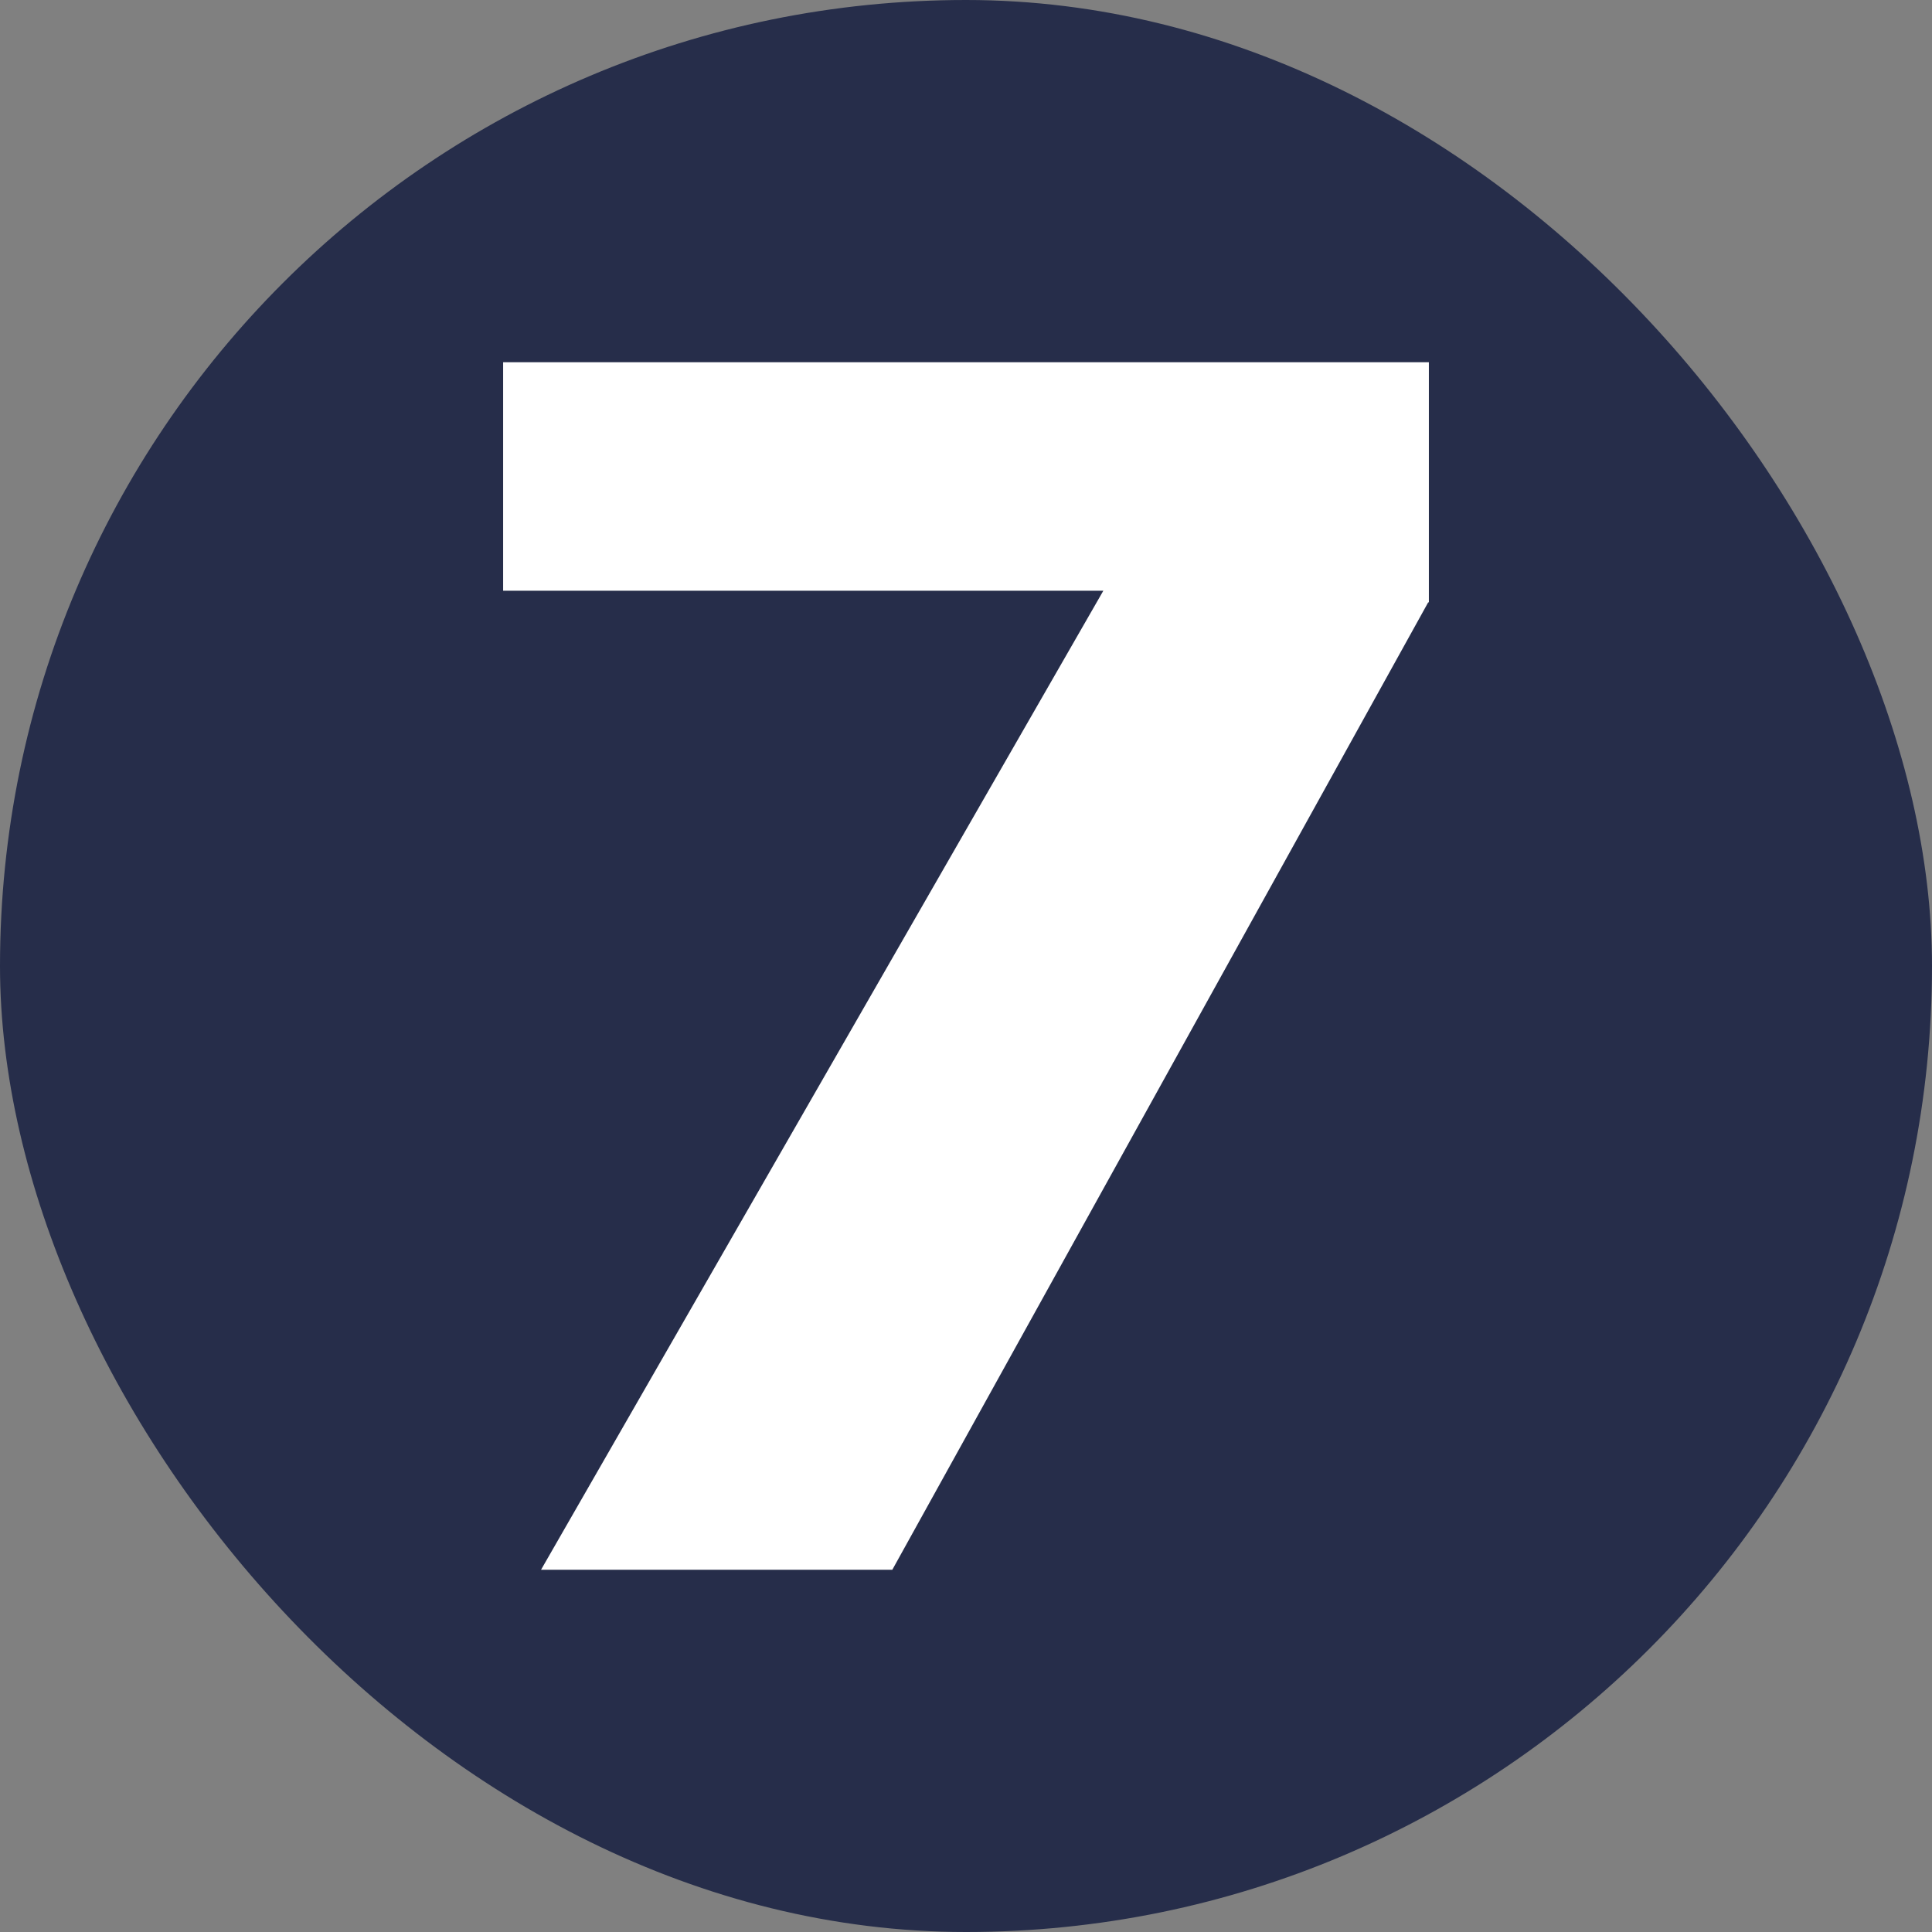
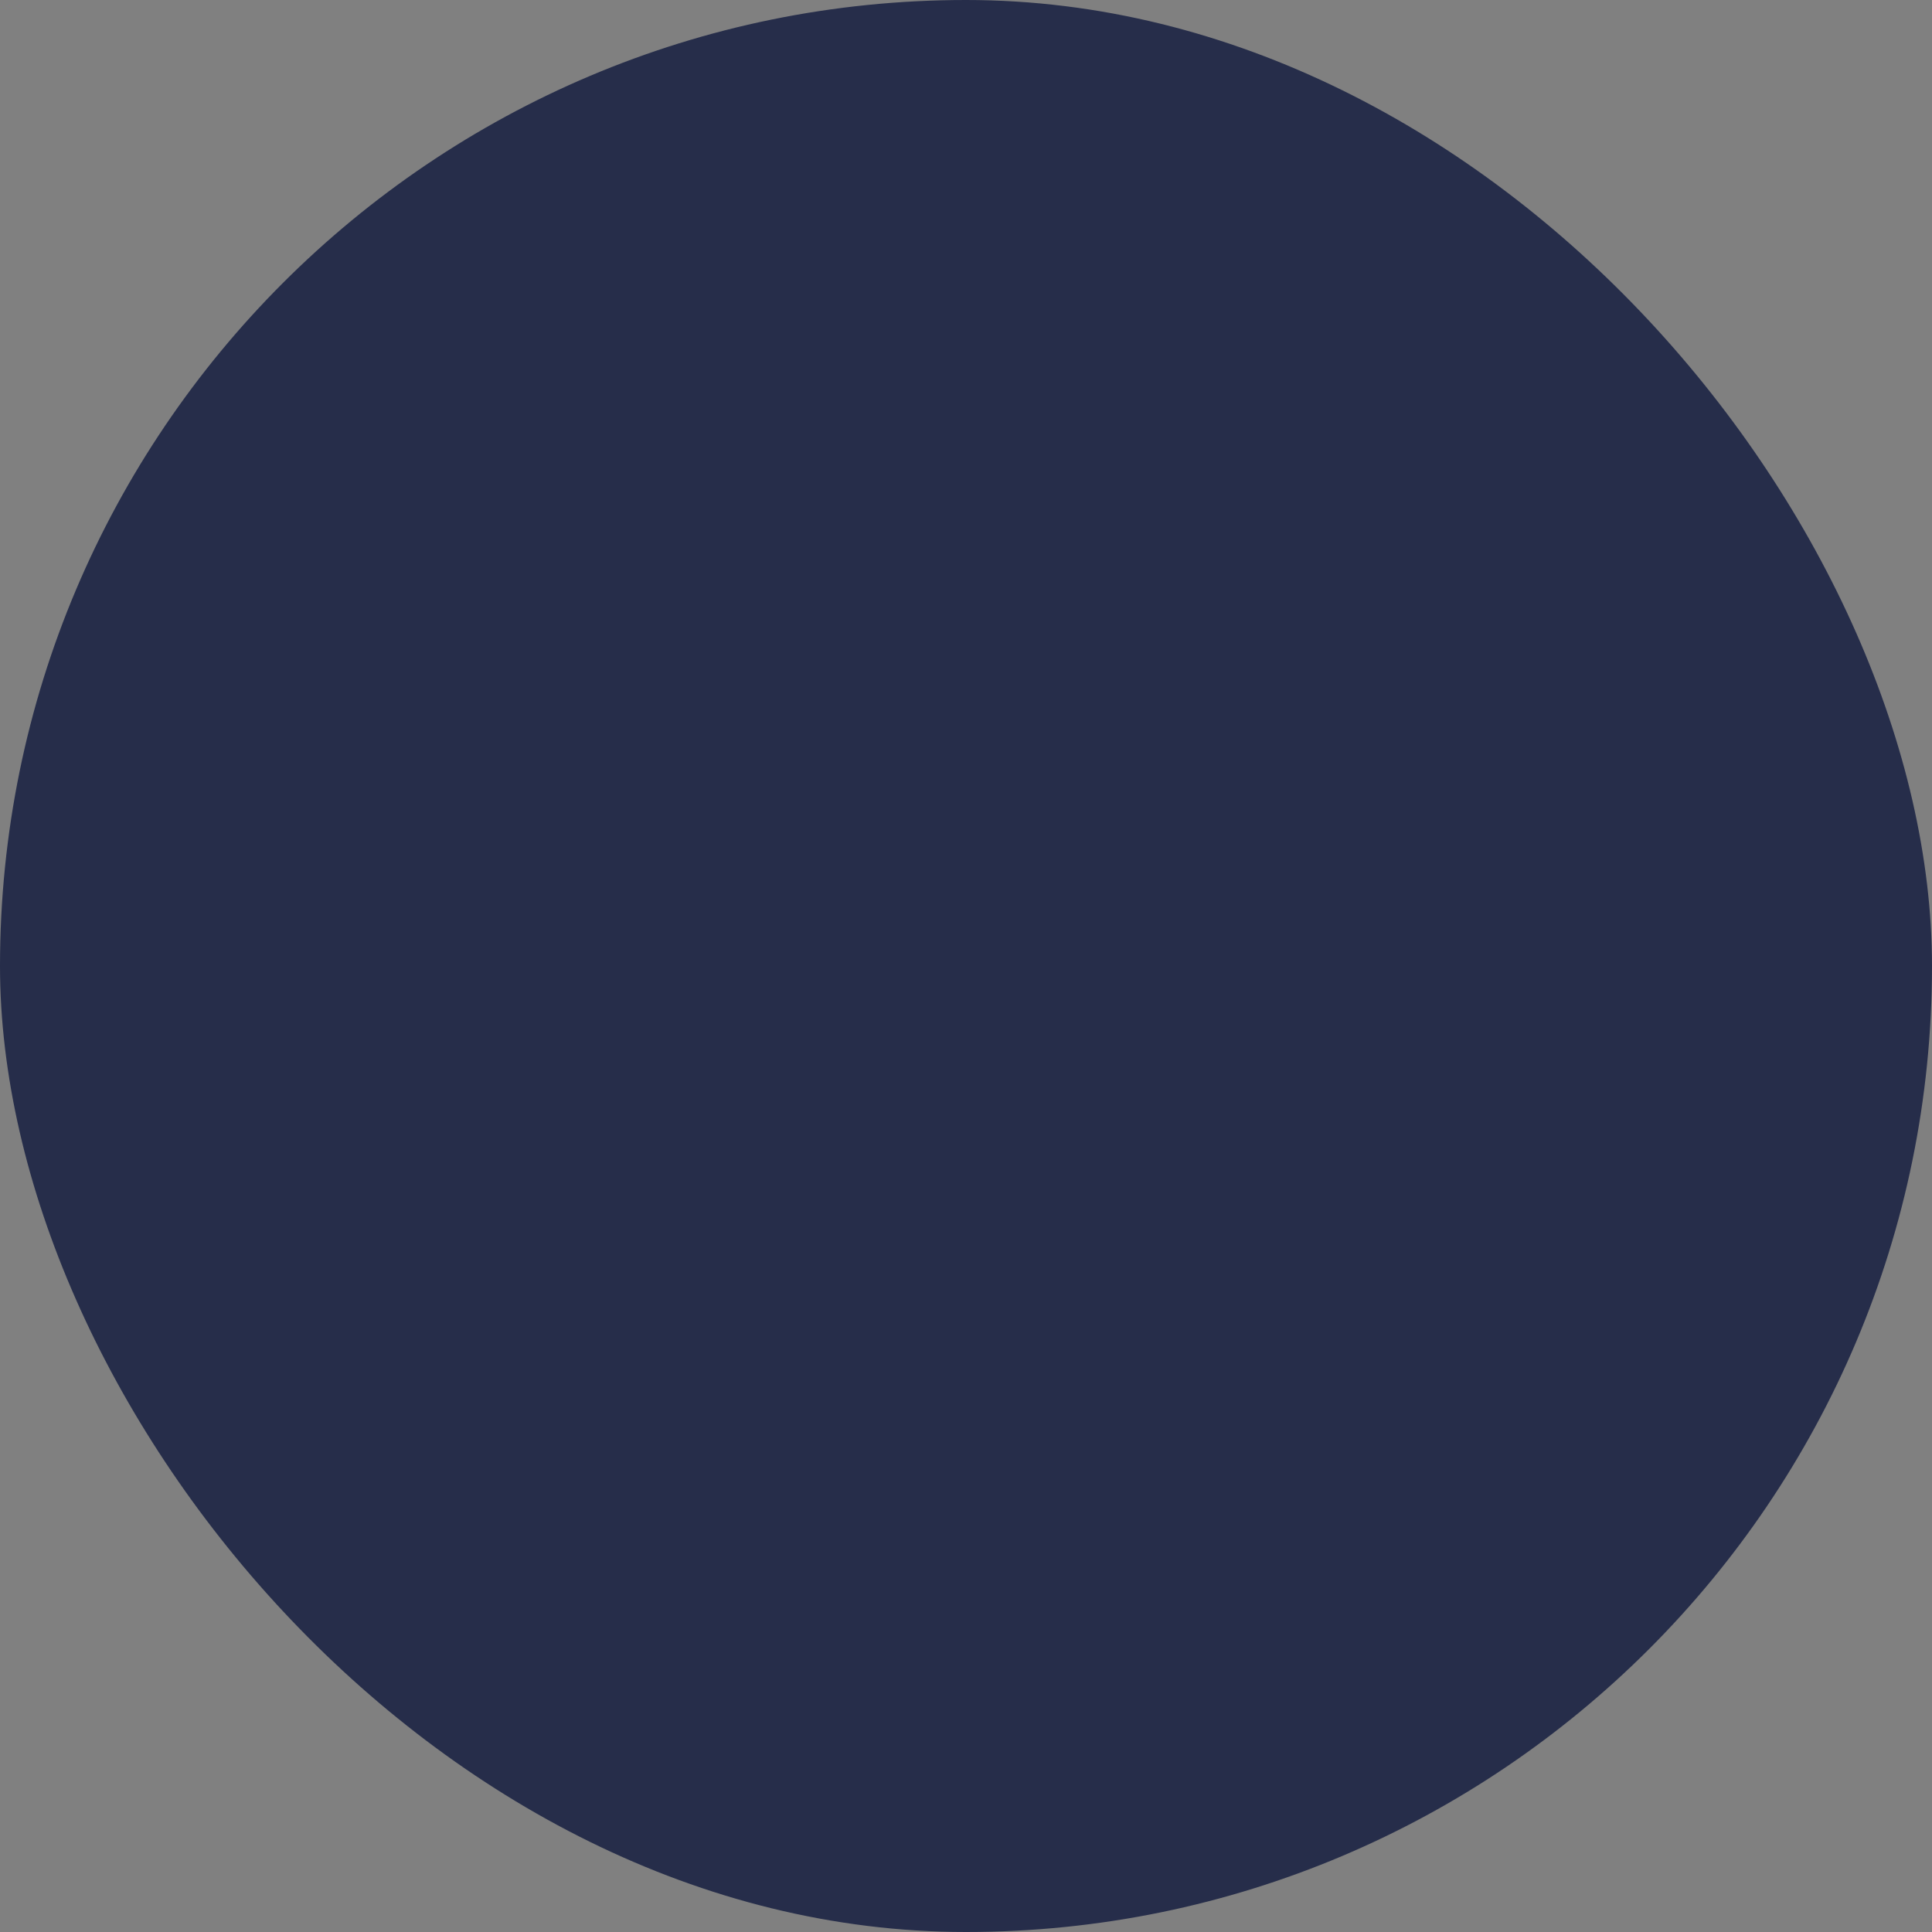
<svg xmlns="http://www.w3.org/2000/svg" width="96" height="96" viewBox="0 0 96 96" fill="none">
  <rect x="0" y="0" width="96" height="96" fill="#808080" stroke="none" />
  <rect width="96" height="96" rx="48" fill="#262D4A" />
-   <path d="M70.965 29.932L44.339 78H26.884L54.825 29.352H25V18H71V29.932H70.965Z" fill="white" />
</svg>